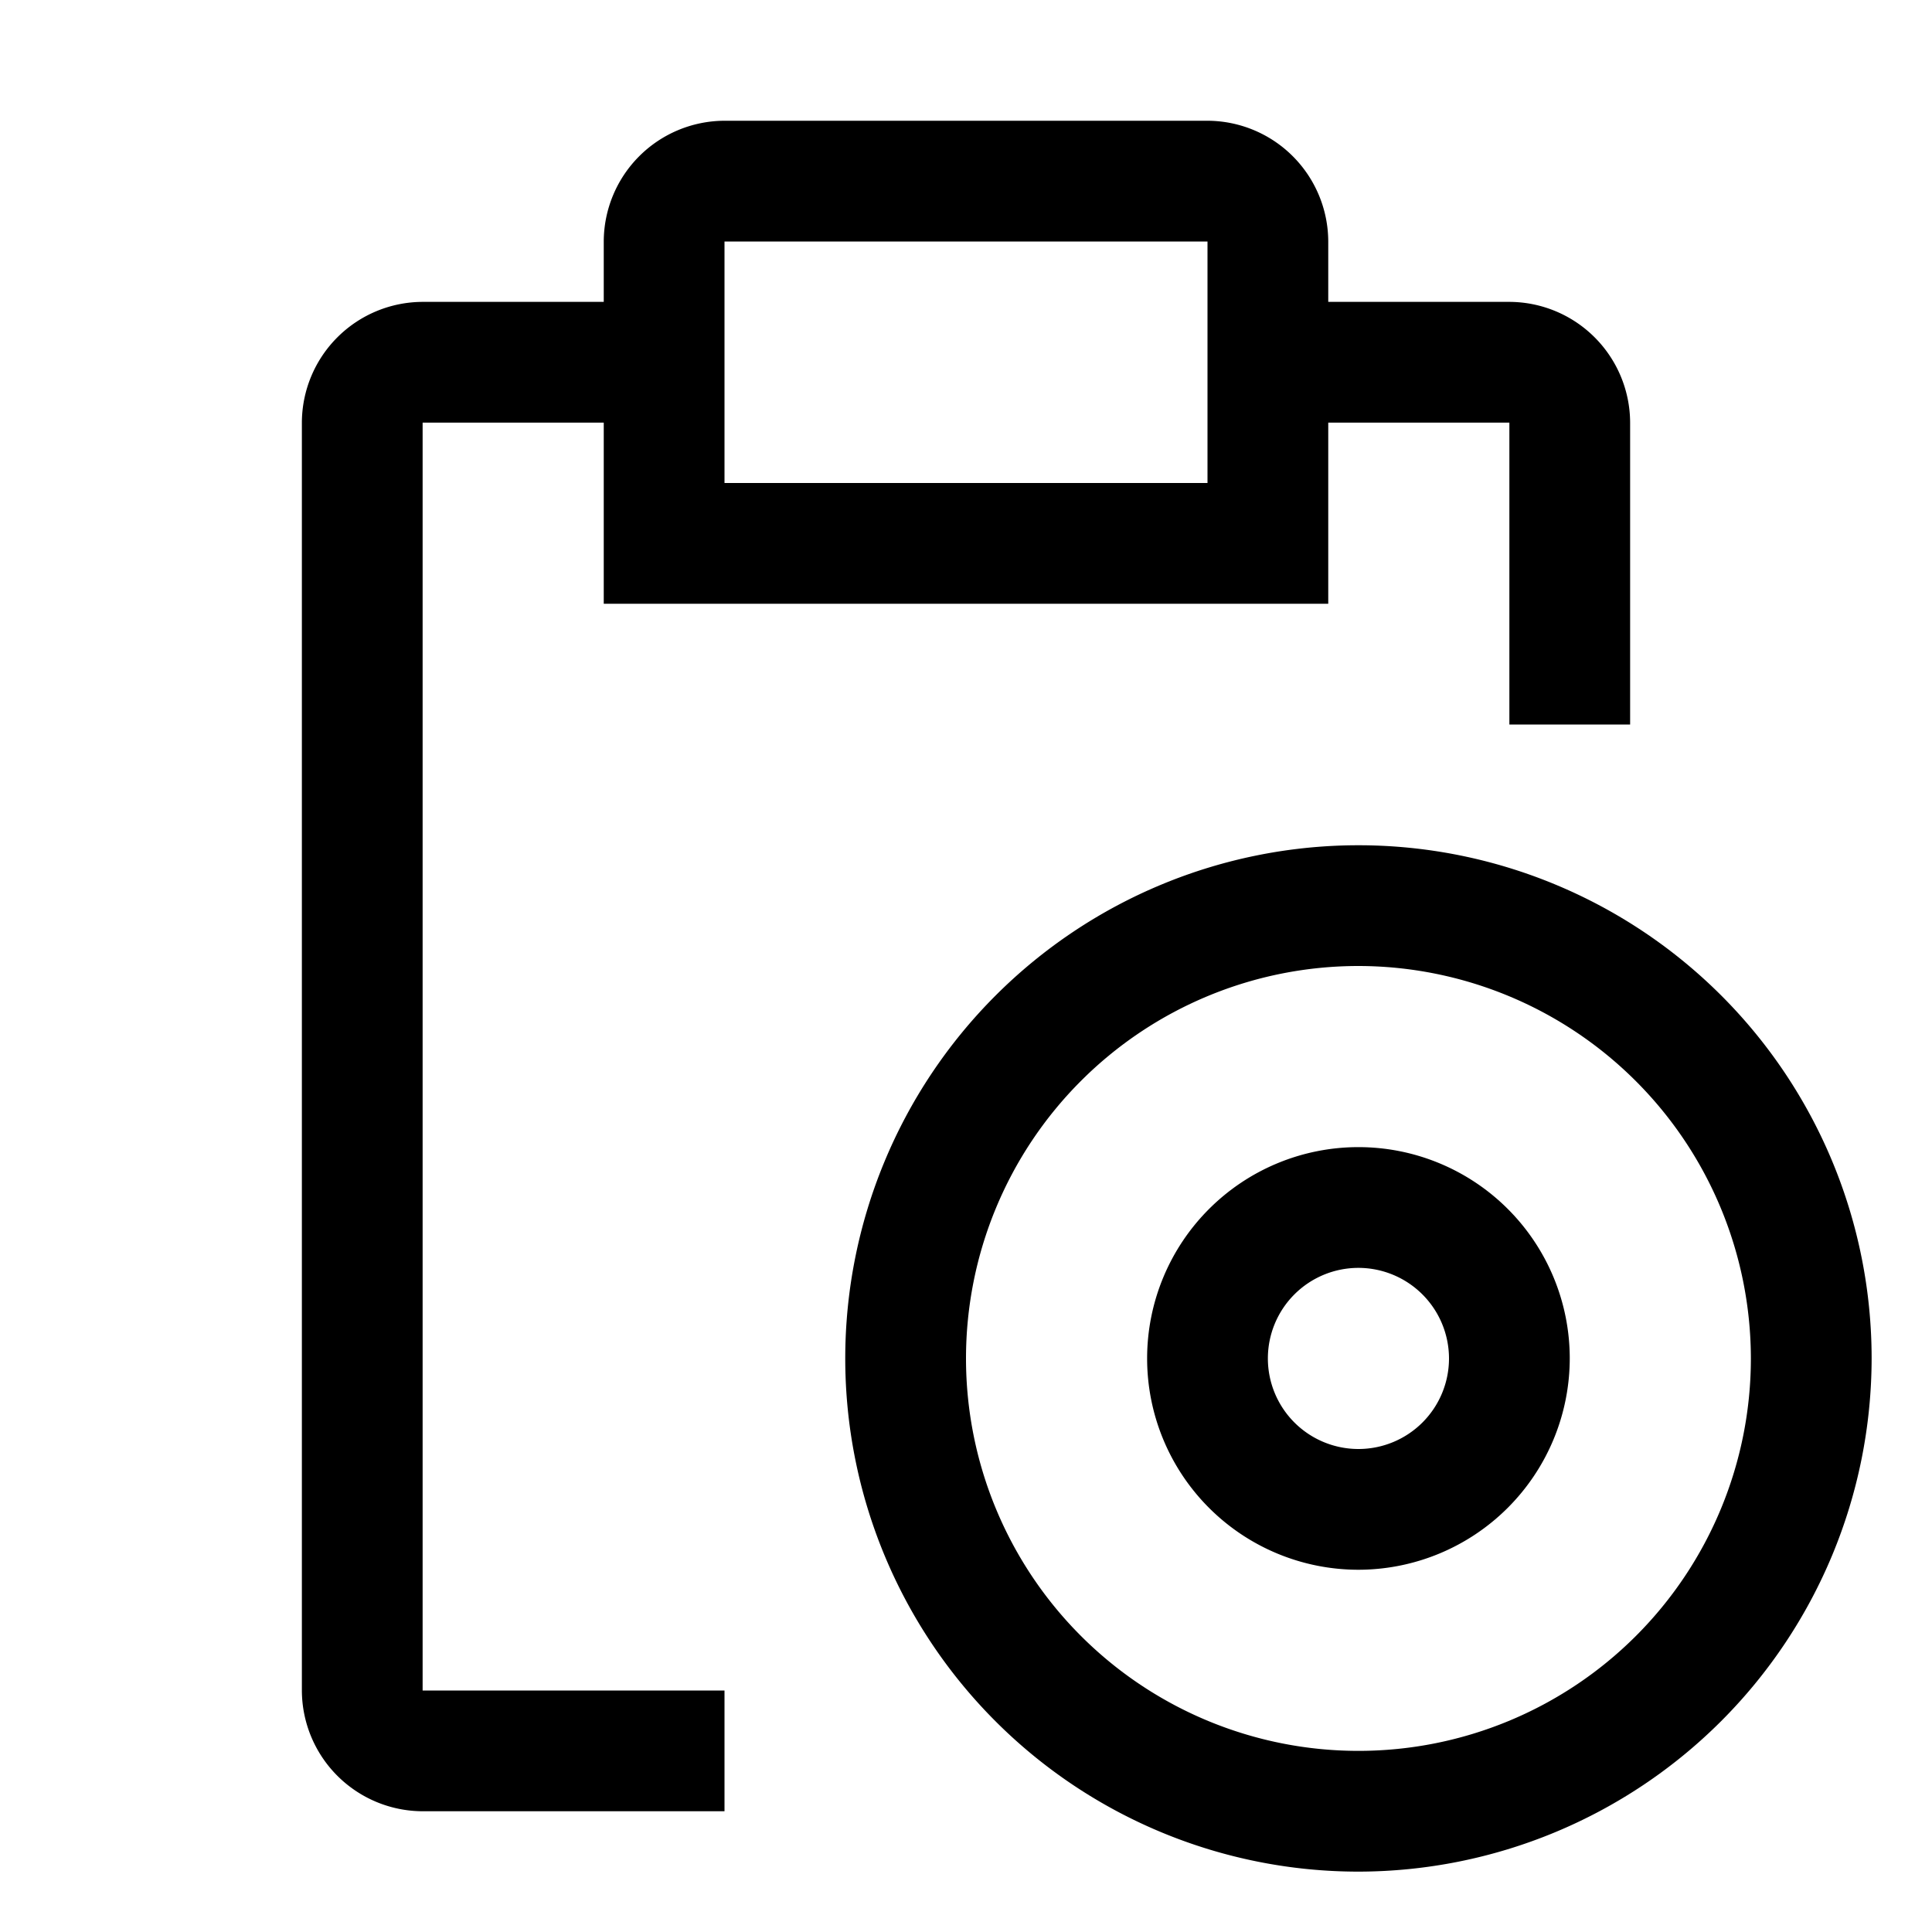
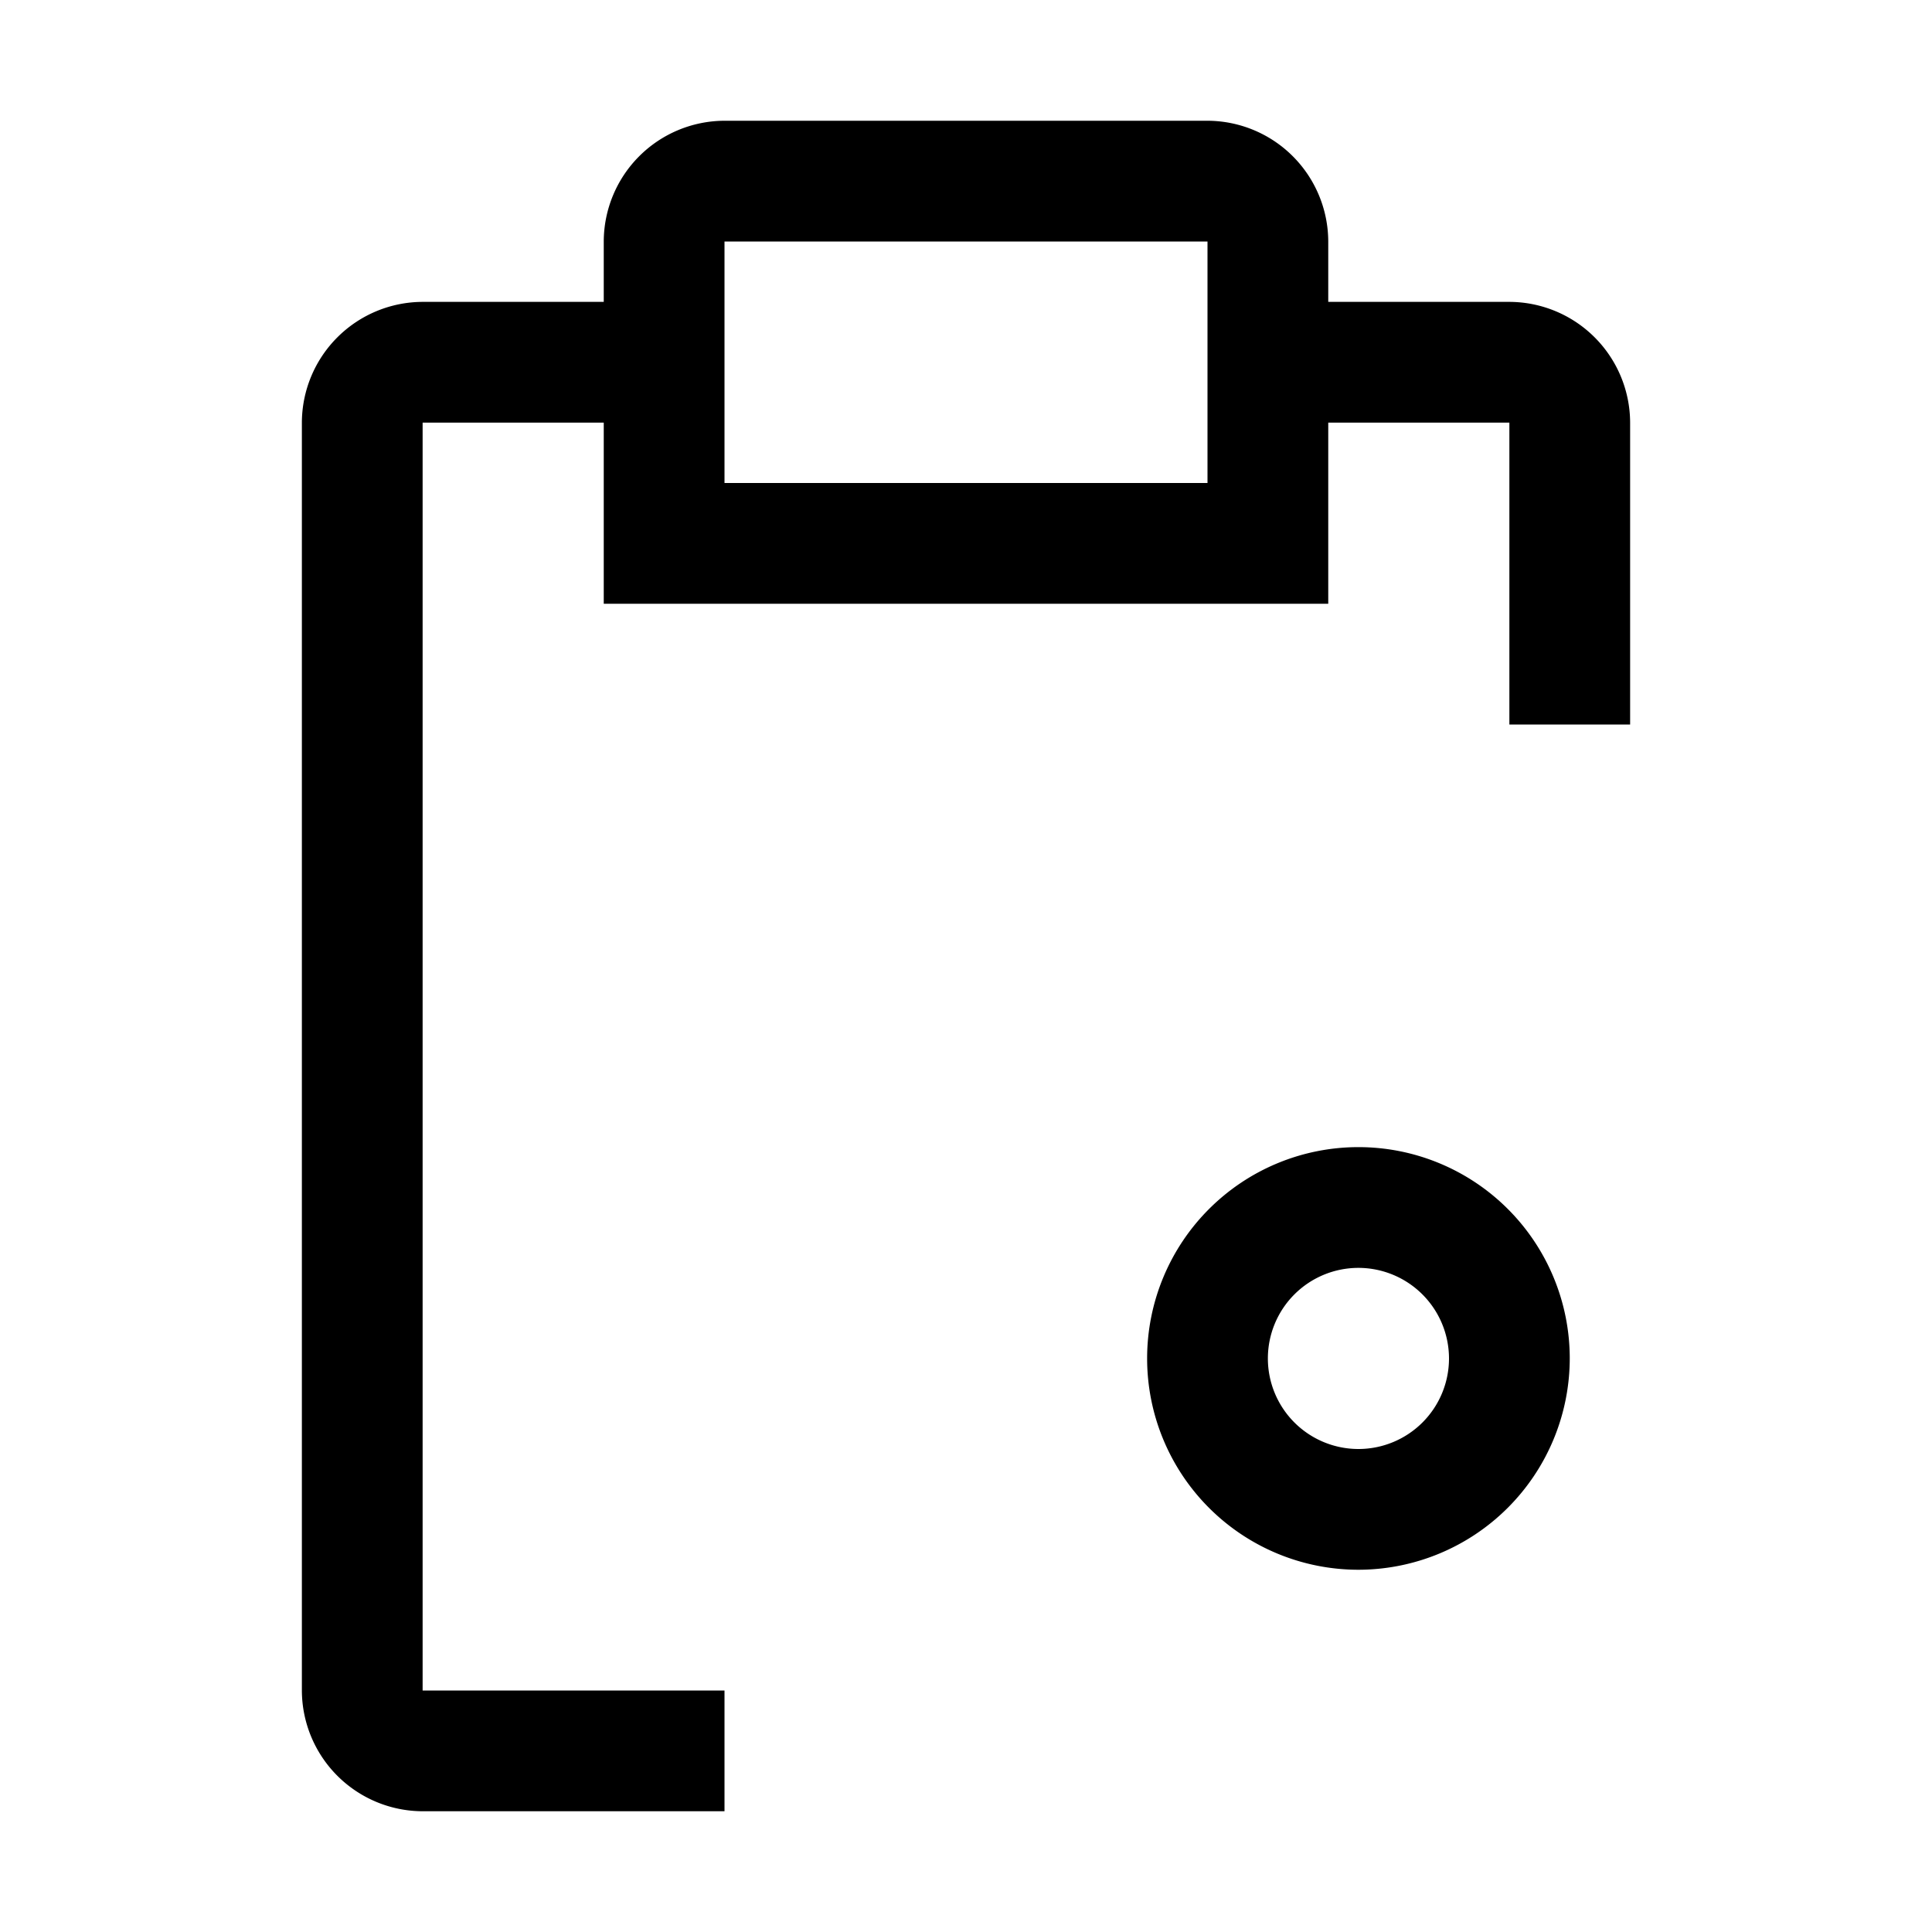
<svg xmlns="http://www.w3.org/2000/svg" viewBox="0 0 32 32" fill="currentColor">
  <defs />
  <path d="M22.5,26A3.5,3.5,0,1,1,26,22.5,3.504,3.504,0,0,1,22.5,26Zm0-5A1.5,1.5,0,1,0,24,22.5,1.502,1.502,0,0,0,22.5,21Z" />
-   <path d="M22.5,31A8.5,8.5,0,1,1,31,22.5,8.51,8.51,0,0,1,22.5,31Zm0-15A6.5,6.5,0,1,0,29,22.5,6.507,6.507,0,0,0,22.5,16Z" />
  <path d="M25,5H22V4a2.006,2.006,0,0,0-2-2H12a2.006,2.006,0,0,0-2,2V5H7A2.006,2.006,0,0,0,5,7V28a2.006,2.006,0,0,0,2,2h5V28H7V7h3v3H22V7h3v5h2V7A2.006,2.006,0,0,0,25,5ZM20,8H12V4h8Z" />
  <rect id="_Transparent_Rectangle_" data-name="&lt;Transparent Rectangle&gt;" class="cls-1" width="32" height="32" style="fill: none" />
</svg>